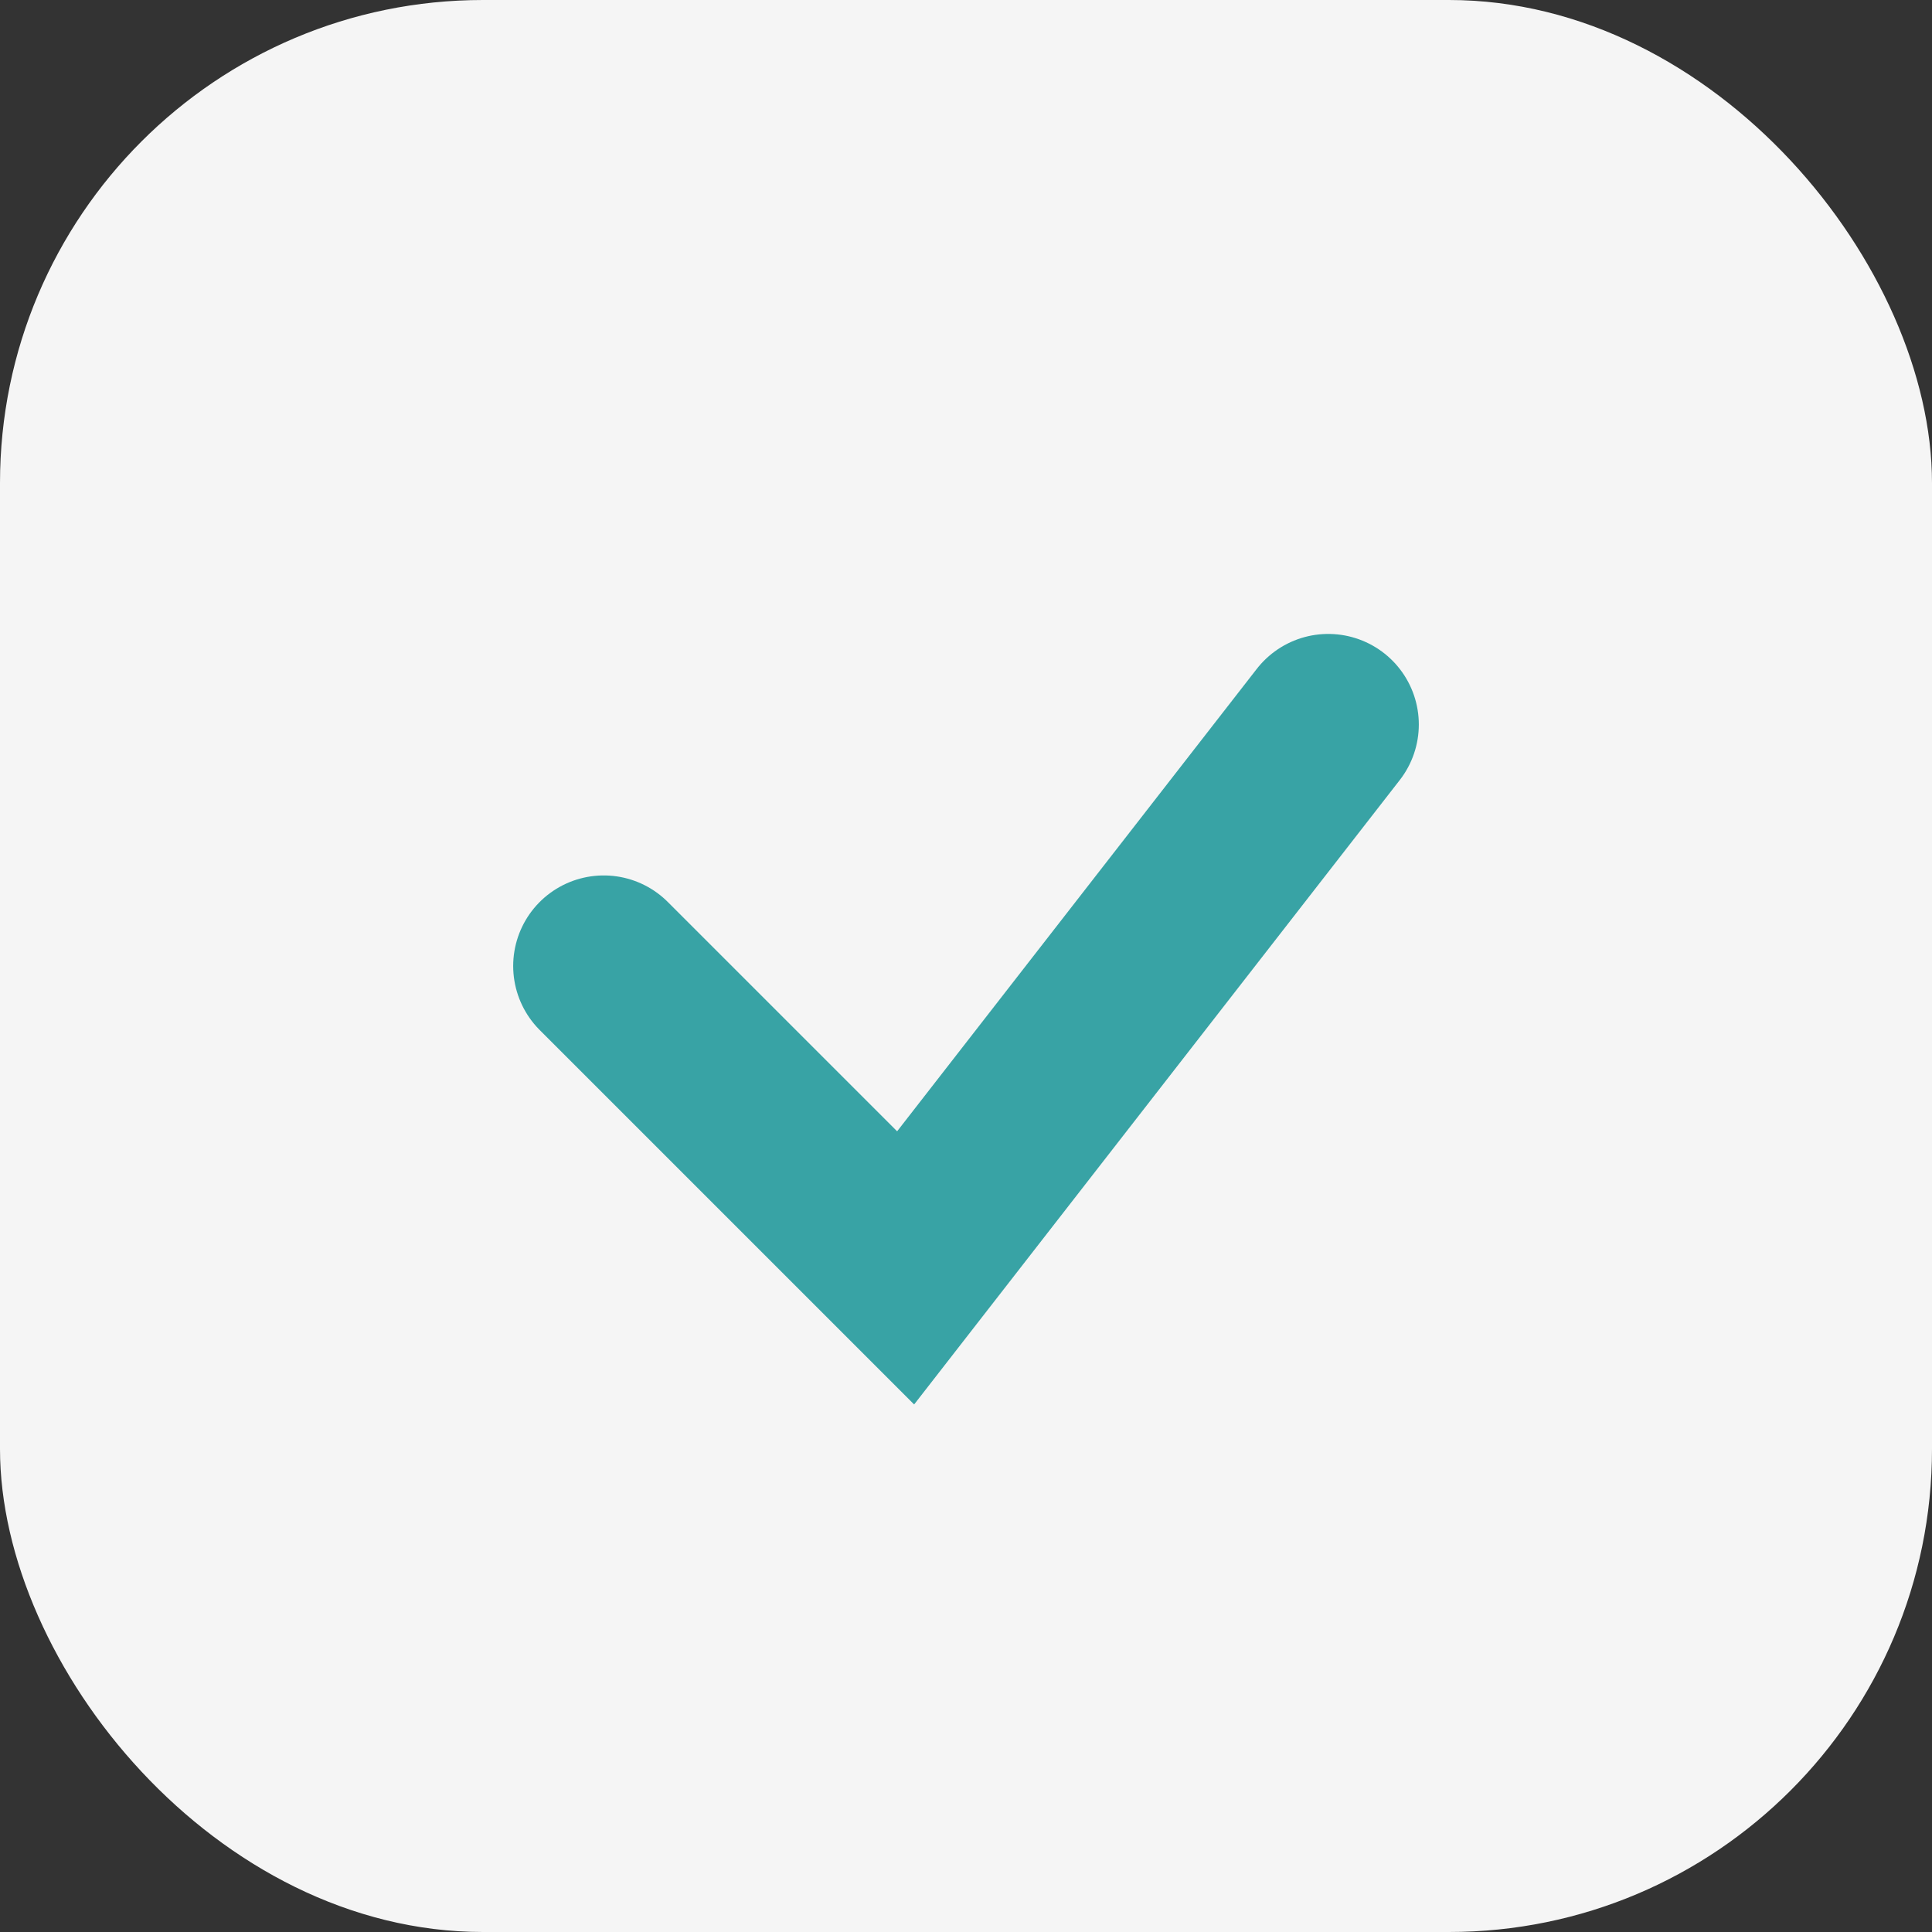
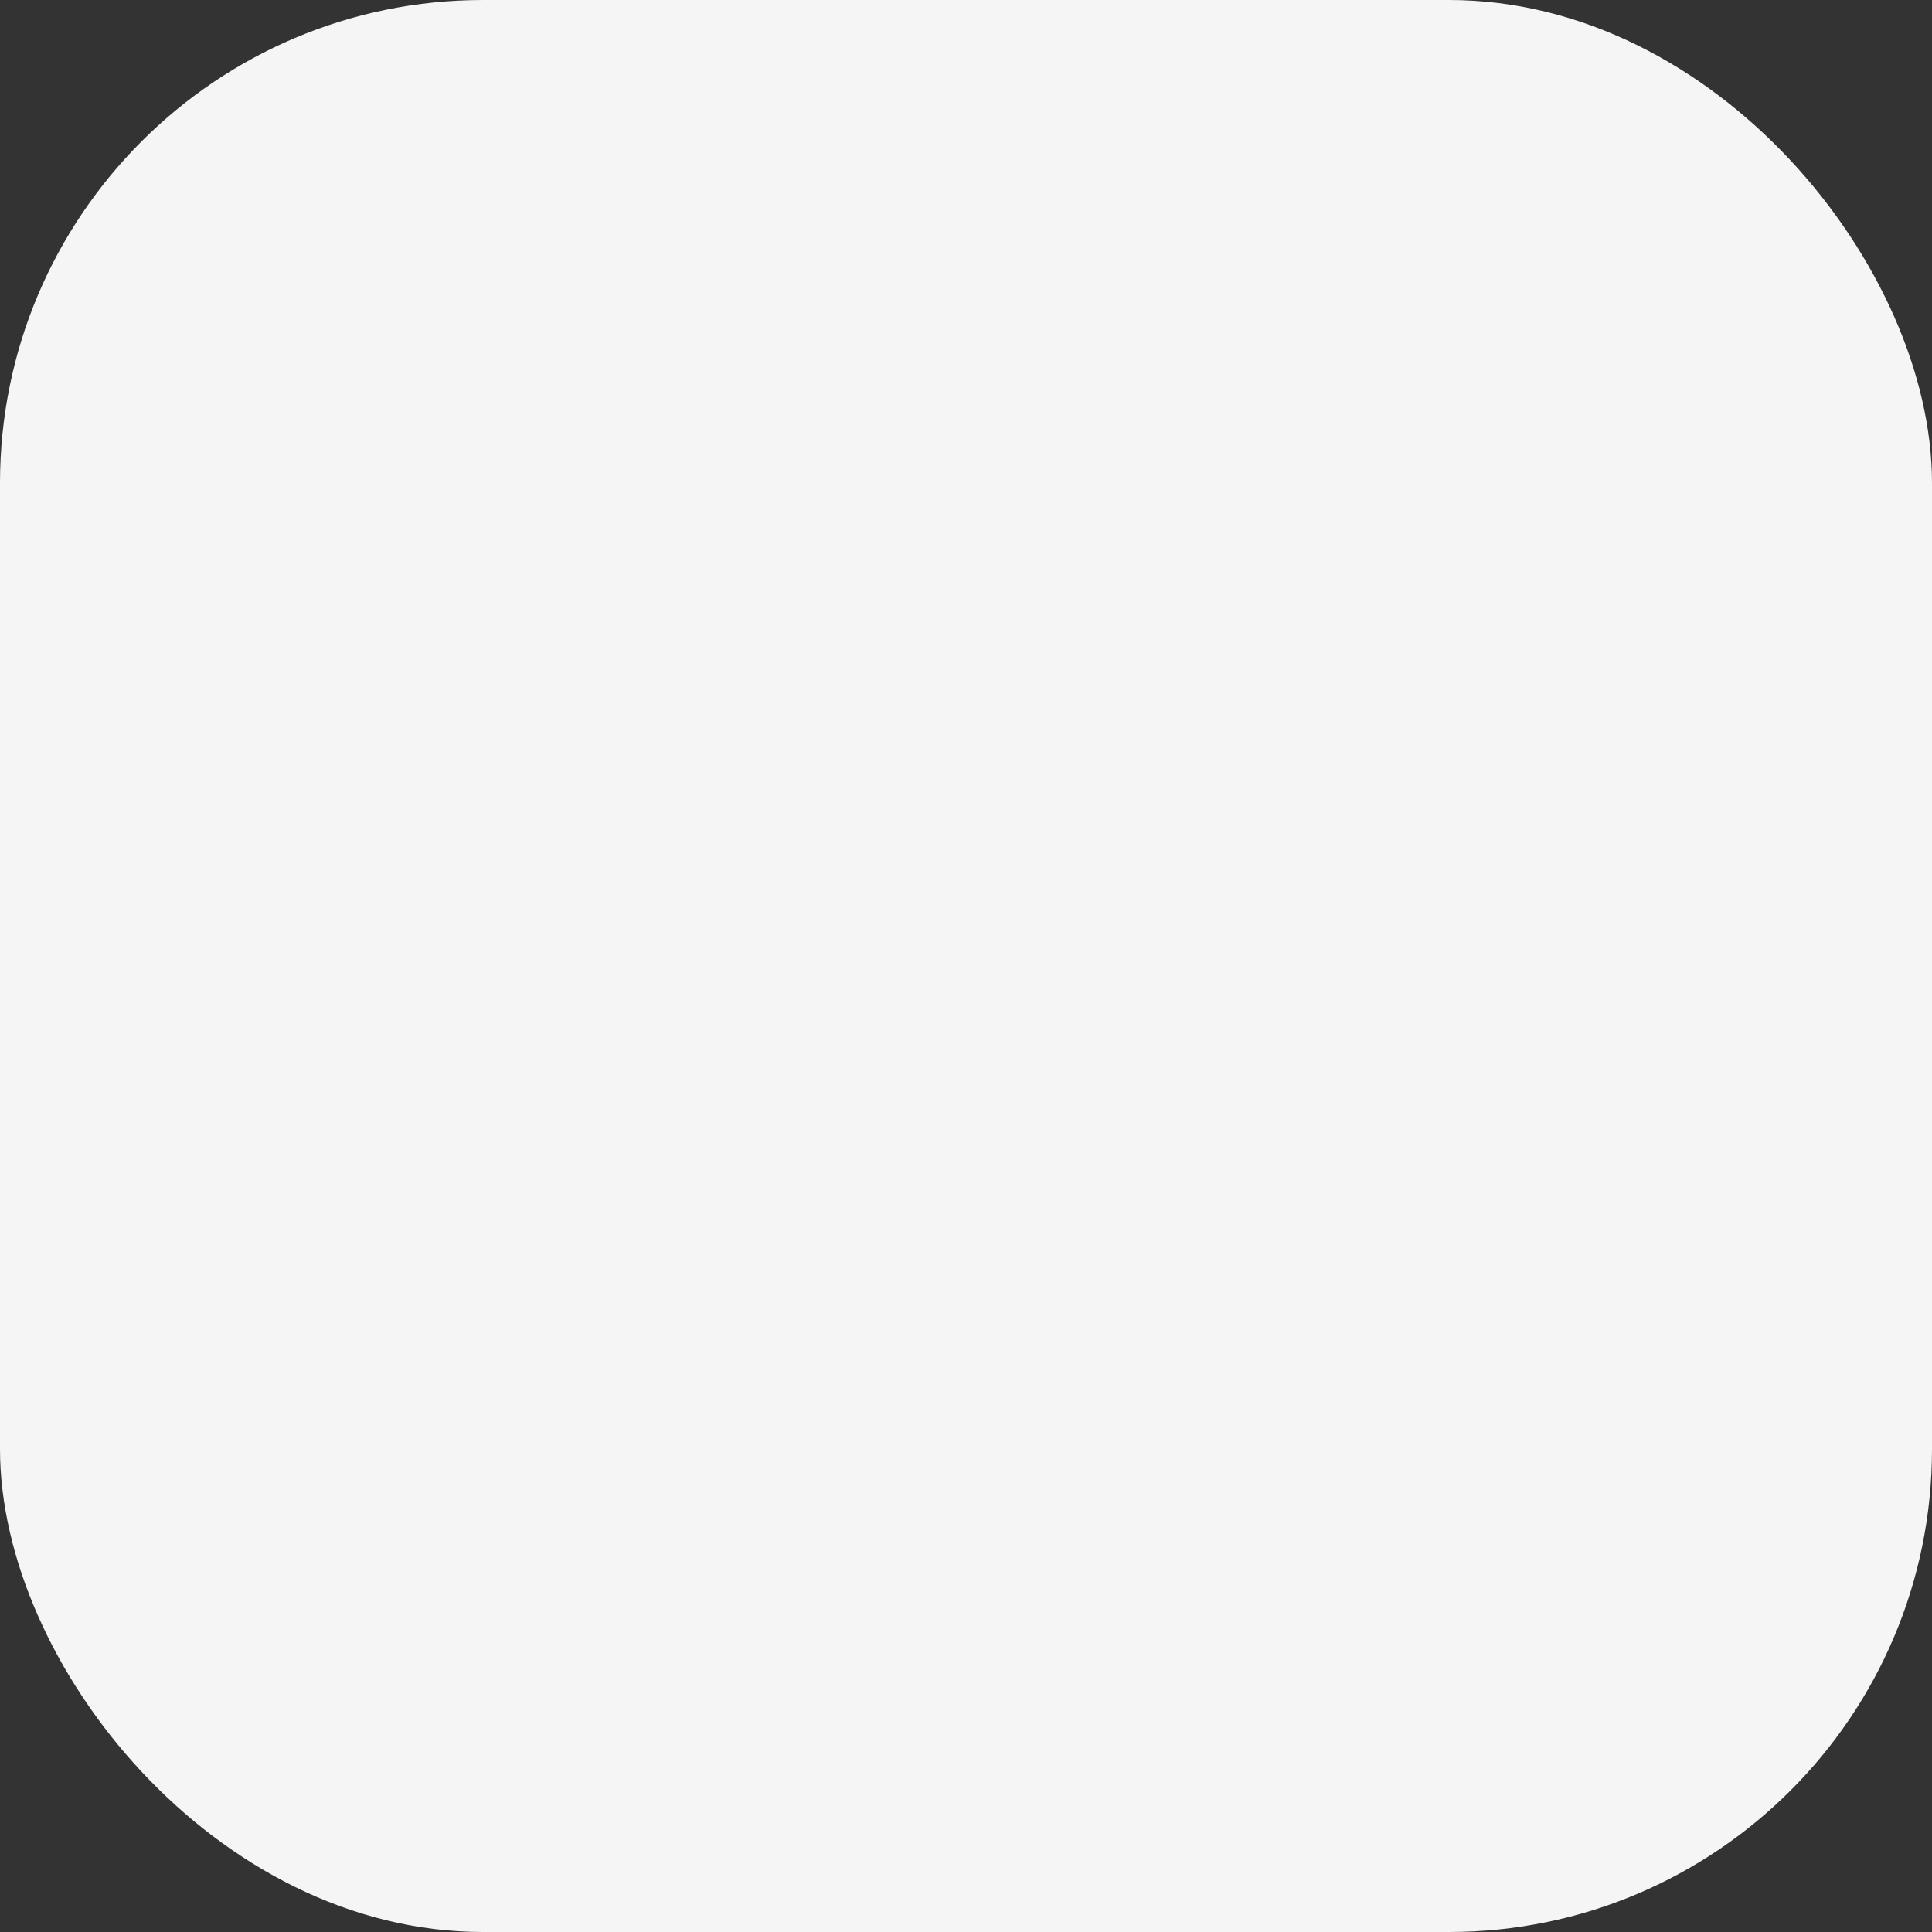
<svg xmlns="http://www.w3.org/2000/svg" width="32" height="32" viewBox="0 0 32 32">
  <rect x="0" y="0" width="32" height="32" fill="#333333" stroke="none" />
  <rect width="32" height="32" rx="8" fill="#F5F5F5" />
-   <path d="M10 16l5 5 7-9" stroke="#38A3A5" stroke-width="3" fill="none" stroke-linecap="round" />
</svg>